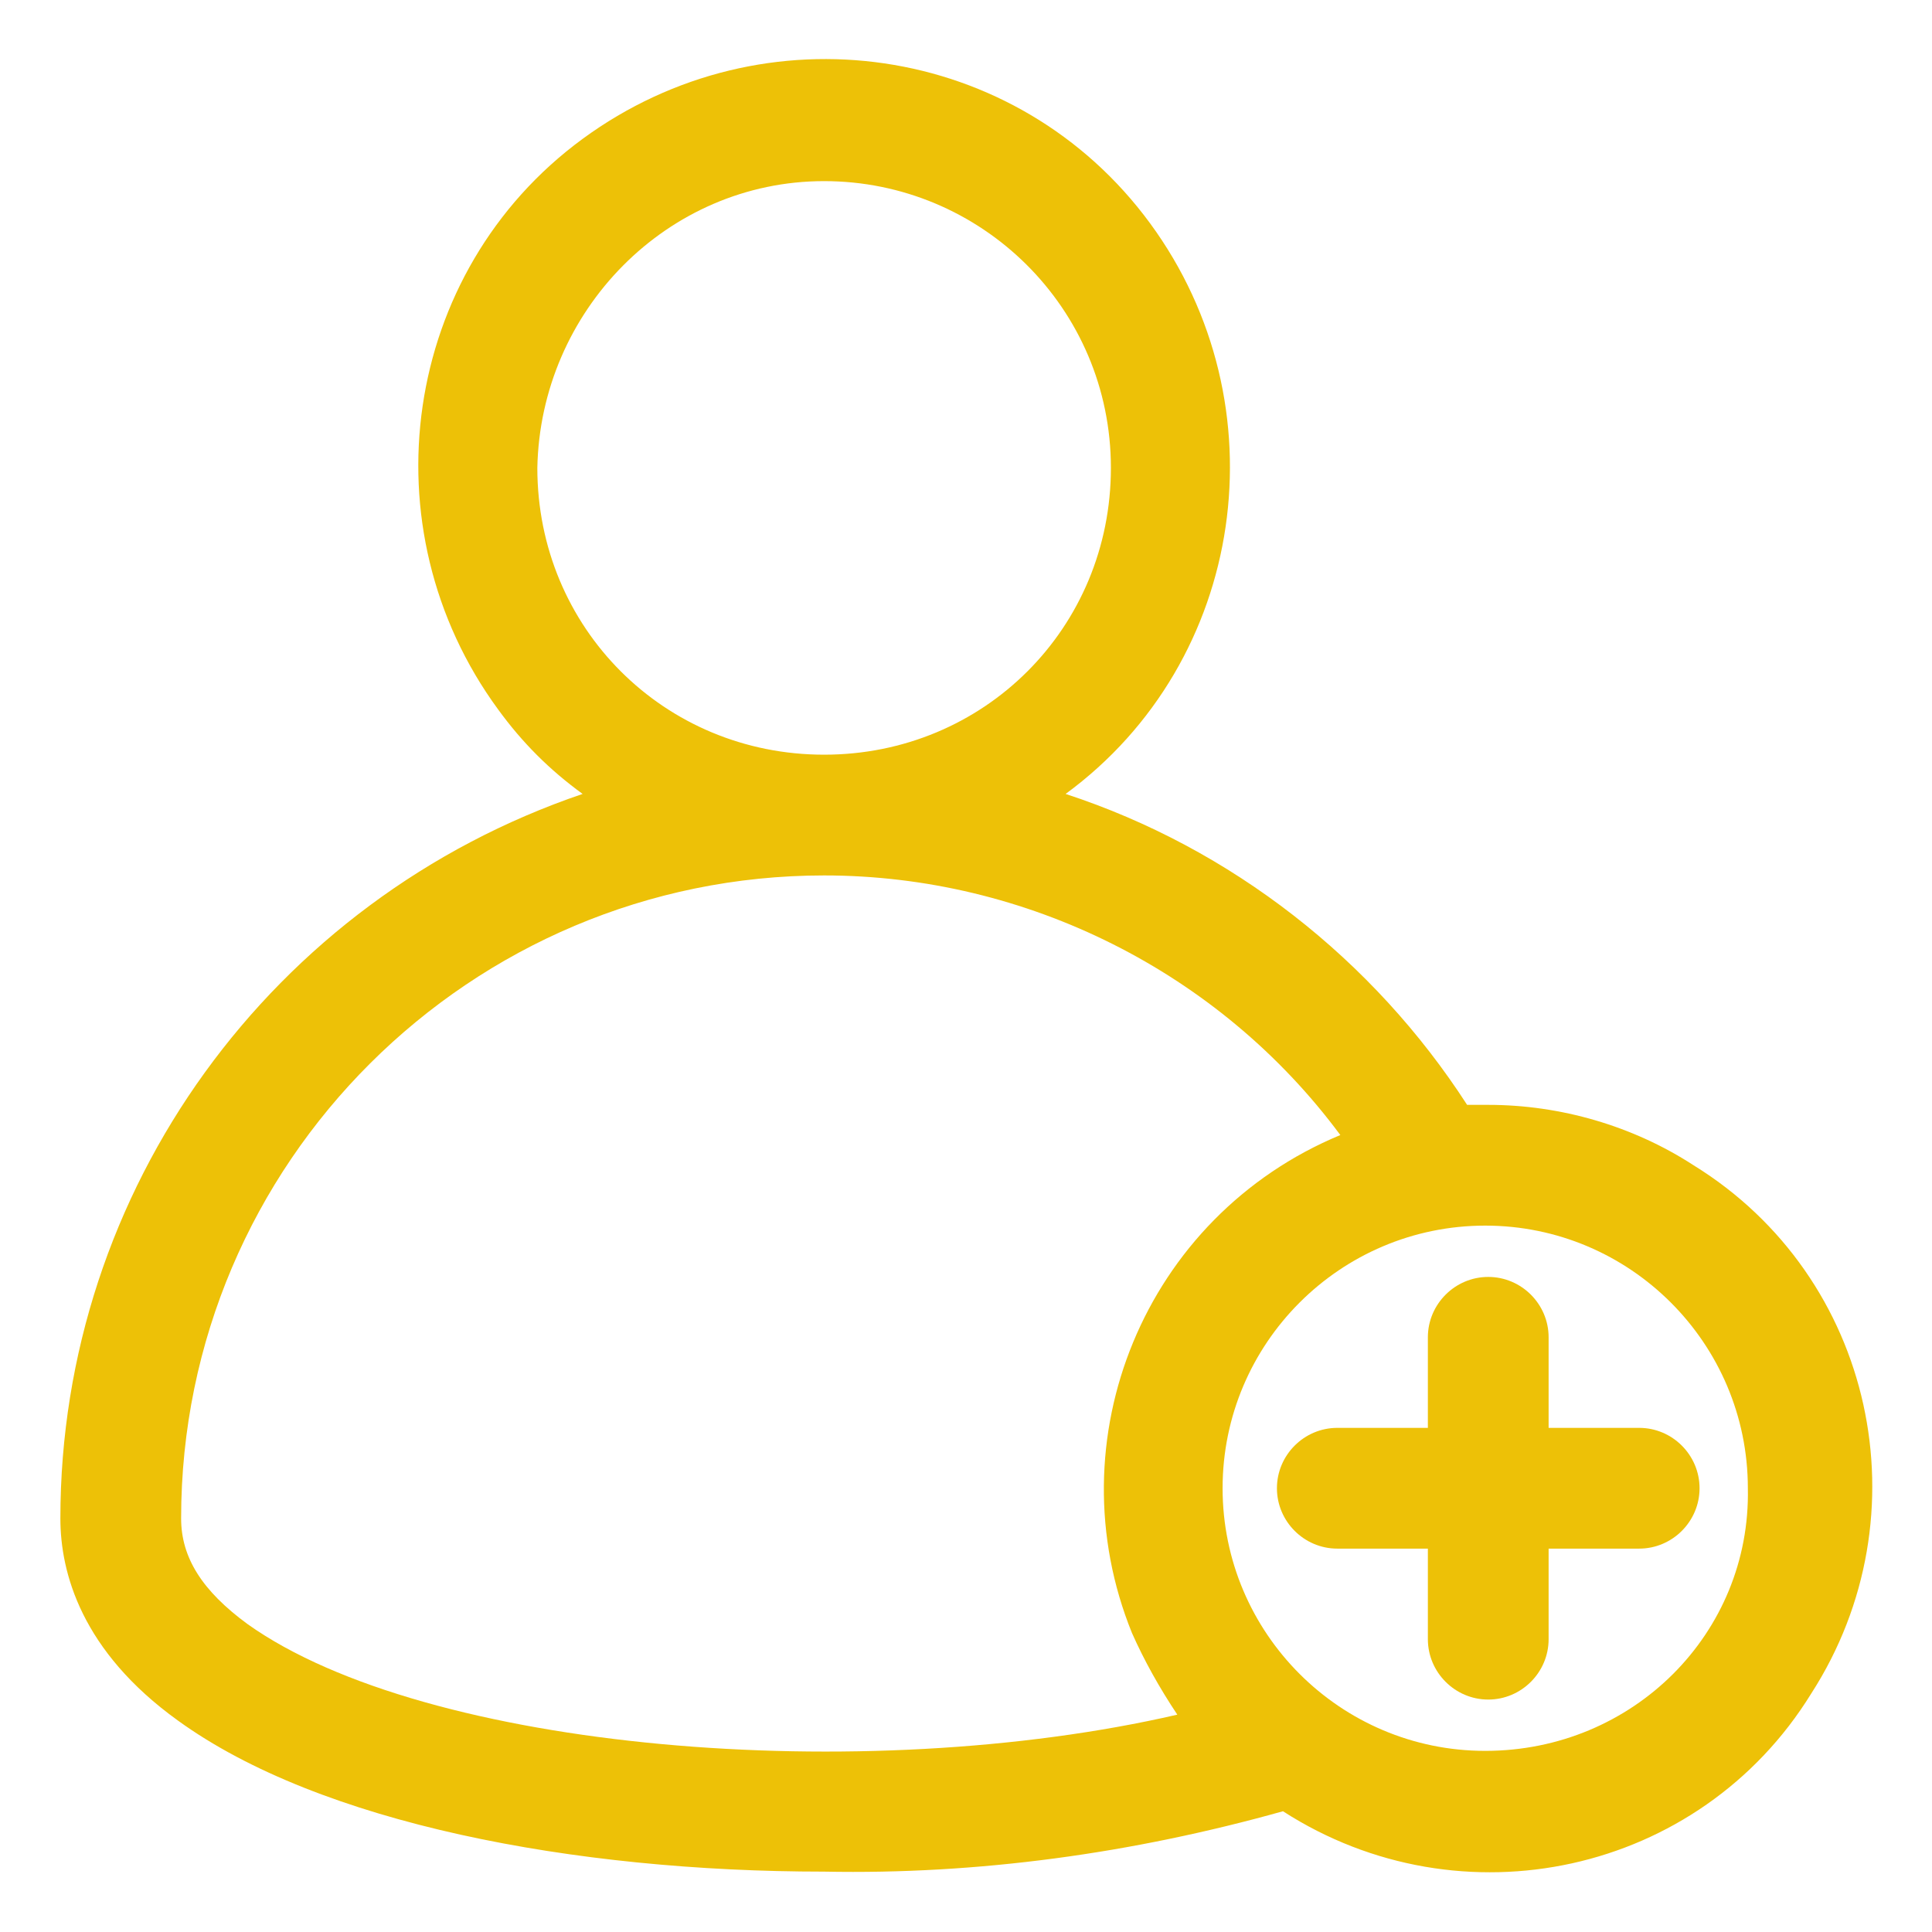
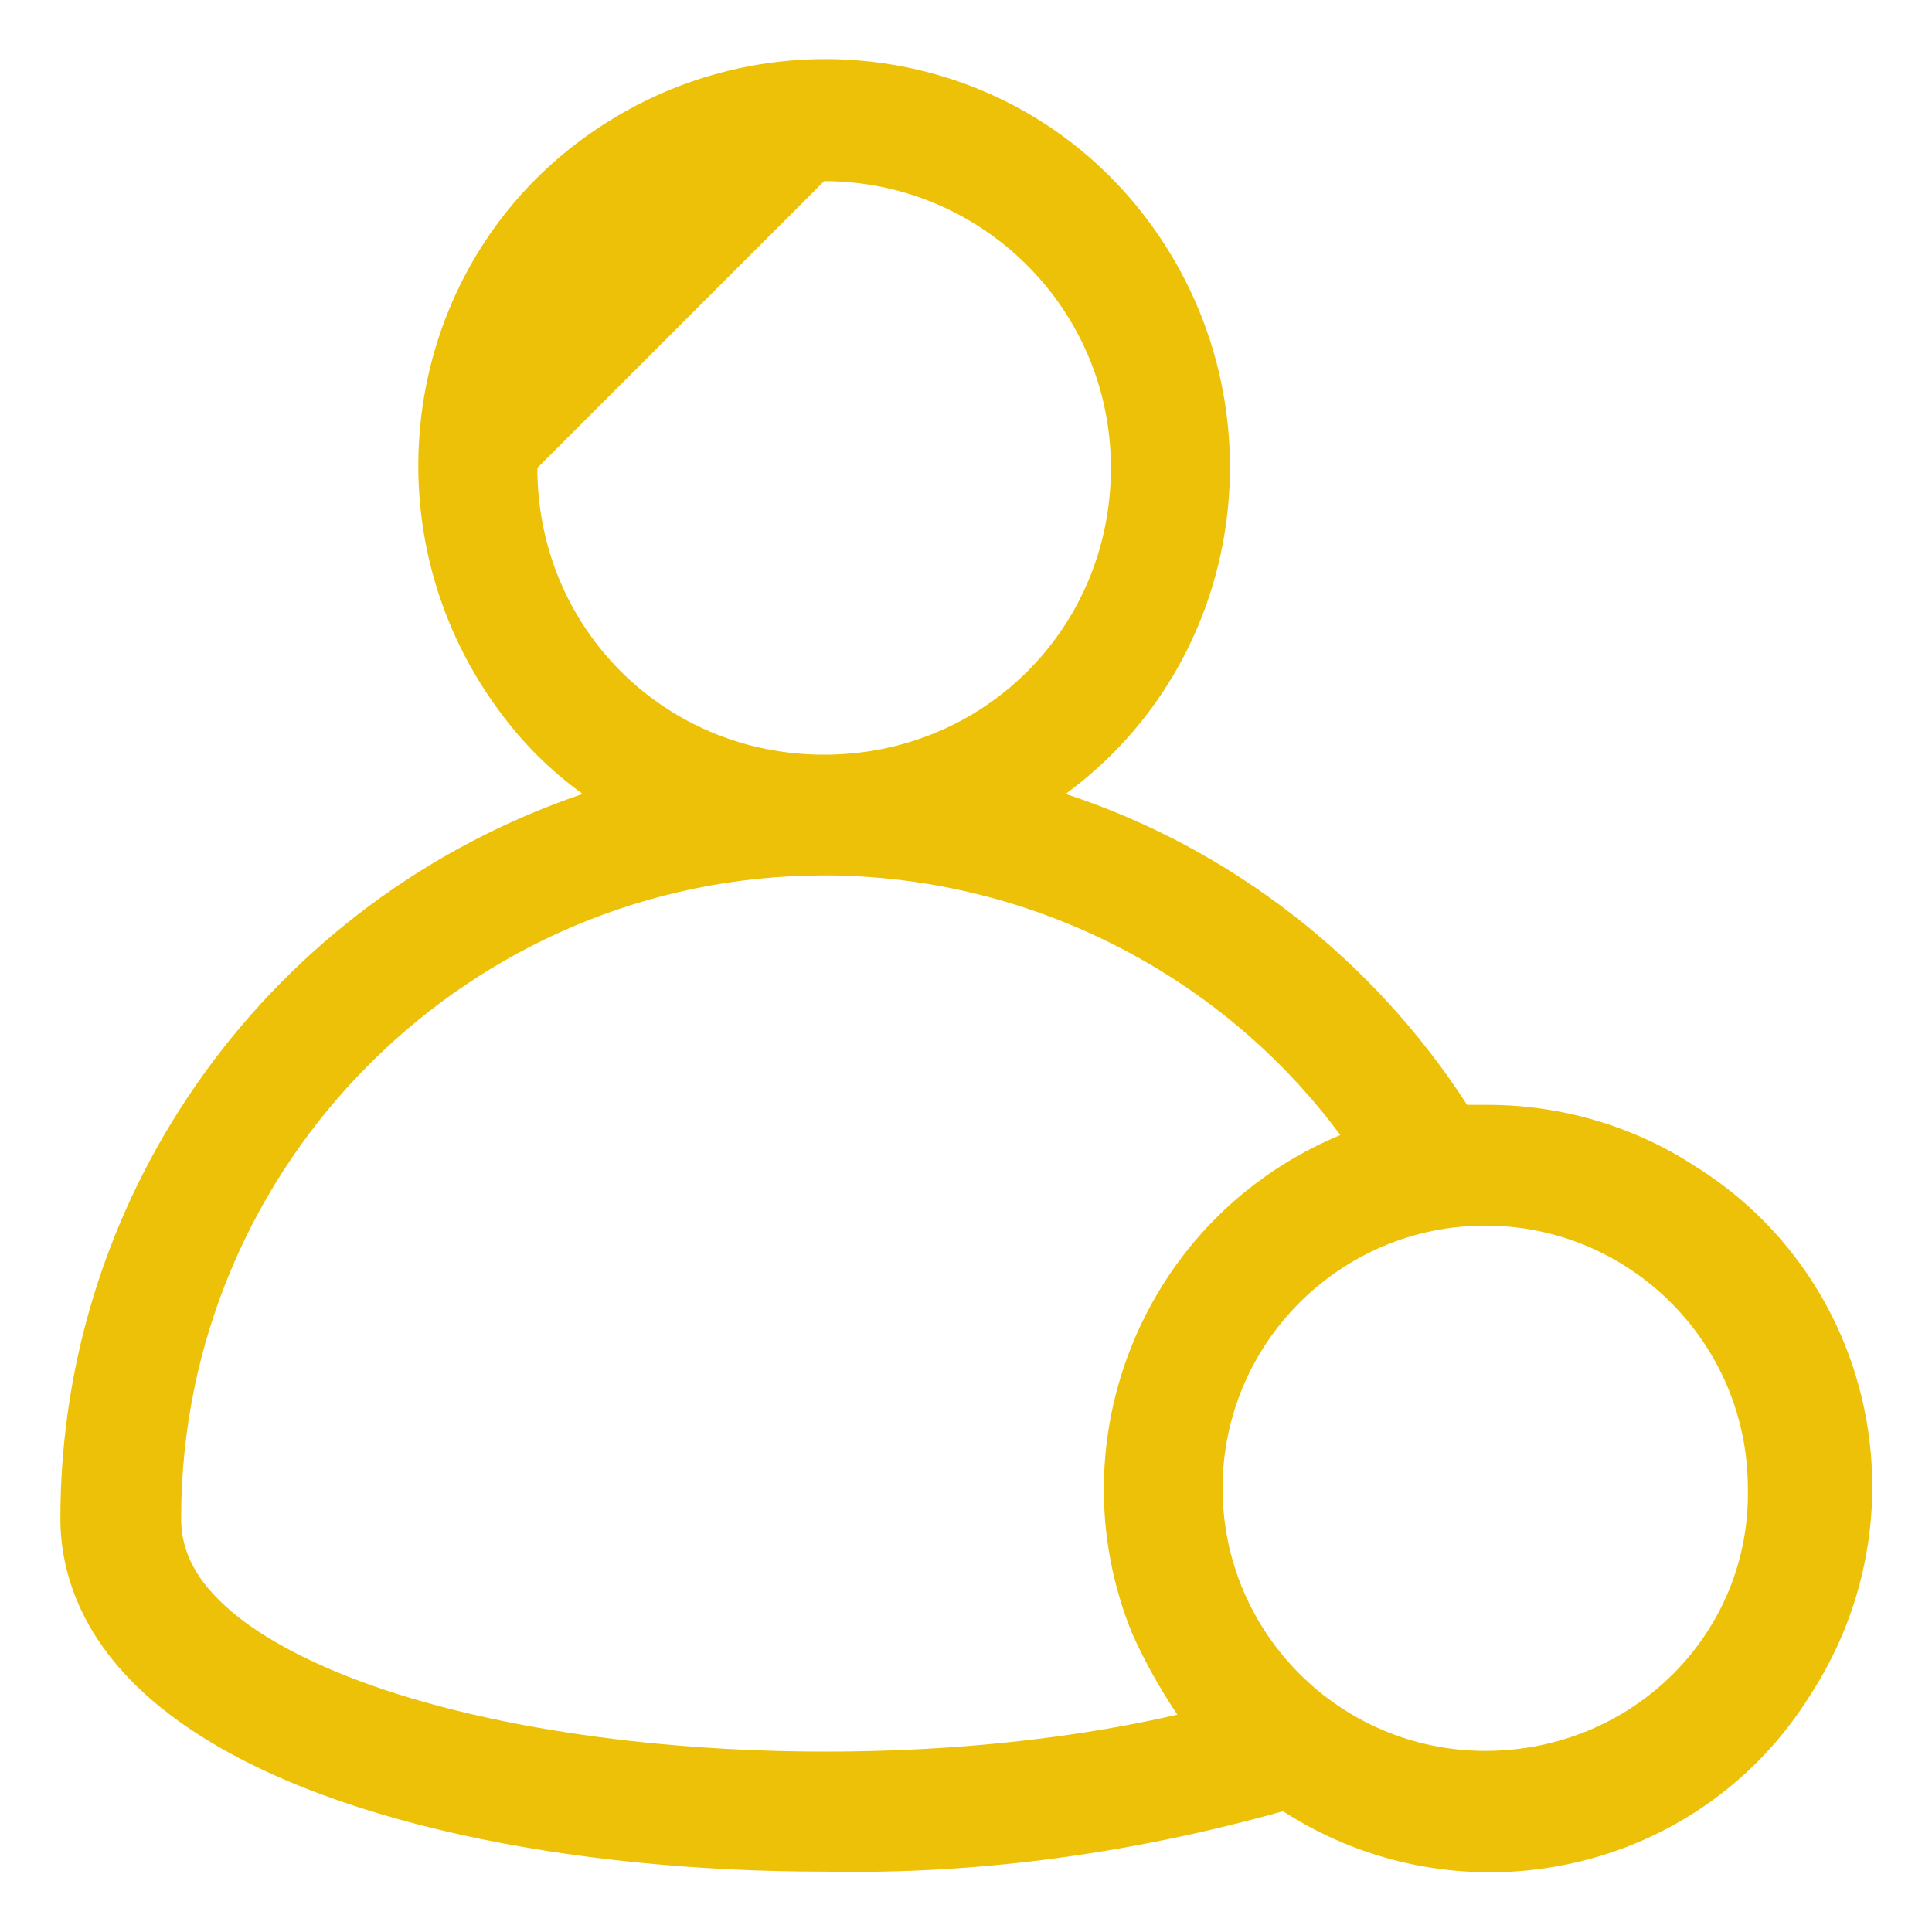
<svg xmlns="http://www.w3.org/2000/svg" version="1.1" id="Layer_1" x="0px" y="0px" viewBox="0 0 64 64" style="enable-background:new 0 0 64 64;" xml:space="preserve">
  <style type="text/css">
	.st0{fill:#EDC107;}
</style>
  <g id="Layer_87">
-     <path class="st0" d="M49.3,36.6c-0.2,0-0.4,0-0.7,0c-3.1-4.8-7.8-8.5-13.3-10.3c6-4.4,7.2-12.9,2.8-18.9S25.3,0.2,19.3,4.6   s-7.2,12.9-2.8,18.9c0.8,1.1,1.7,2,2.8,2.8C9,29.8,2,39.4,2,50.3c0,1.8,0.7,4.4,3.9,6.7C10.6,60.4,19,62,27.3,62   c5.1,0.1,10.2-0.6,15.2-2c5.9,3.8,13.8,2.1,17.5-3.9c3.8-5.9,2.1-13.8-3.9-17.5C54.1,37.3,51.7,36.6,49.3,36.6L49.3,36.6z M27.3,6   c5.2,0,9.5,4.2,9.5,9.5S32.6,25,27.3,25s-9.5-4.2-9.5-9.5l0,0C17.9,10.3,22.1,6,27.3,6z M8.2,53.8C6.7,52.7,6,51.6,6,50.3   C6,38.5,15.6,29,27.3,29c6.7,0,13.1,3.2,17.1,8.6c-6.5,2.7-9.5,10.1-6.9,16.5c0.4,0.9,0.9,1.8,1.5,2.7C28.6,59.2,14.1,58,8.2,53.8z    M49.2,58c-4.8,0-8.7-3.9-8.7-8.7c0-4.8,3.9-8.7,8.7-8.7c4.8,0,8.7,3.9,8.7,8.7C58,54.1,54.1,58,49.2,58L49.2,58z" />
-     <path class="st0" d="M51.3,47.3v-3c0-1.1-0.9-2-2-2s-2,0.9-2,2v3h-3c-1.1,0-2,0.9-2,2s0.9,2,2,2h3v3c0,1.1,0.9,2,2,2s2-0.9,2-2v-3   h3c1.1,0,2-0.9,2-2s-0.9-2-2-2H51.3z" />
+     <path class="st0" d="M49.3,36.6c-0.2,0-0.4,0-0.7,0c-3.1-4.8-7.8-8.5-13.3-10.3c6-4.4,7.2-12.9,2.8-18.9S25.3,0.2,19.3,4.6   s-7.2,12.9-2.8,18.9c0.8,1.1,1.7,2,2.8,2.8C9,29.8,2,39.4,2,50.3c0,1.8,0.7,4.4,3.9,6.7C10.6,60.4,19,62,27.3,62   c5.1,0.1,10.2-0.6,15.2-2c5.9,3.8,13.8,2.1,17.5-3.9c3.8-5.9,2.1-13.8-3.9-17.5C54.1,37.3,51.7,36.6,49.3,36.6L49.3,36.6z M27.3,6   c5.2,0,9.5,4.2,9.5,9.5S32.6,25,27.3,25s-9.5-4.2-9.5-9.5l0,0z M8.2,53.8C6.7,52.7,6,51.6,6,50.3   C6,38.5,15.6,29,27.3,29c6.7,0,13.1,3.2,17.1,8.6c-6.5,2.7-9.5,10.1-6.9,16.5c0.4,0.9,0.9,1.8,1.5,2.7C28.6,59.2,14.1,58,8.2,53.8z    M49.2,58c-4.8,0-8.7-3.9-8.7-8.7c0-4.8,3.9-8.7,8.7-8.7c4.8,0,8.7,3.9,8.7,8.7C58,54.1,54.1,58,49.2,58L49.2,58z" />
  </g>
</svg>